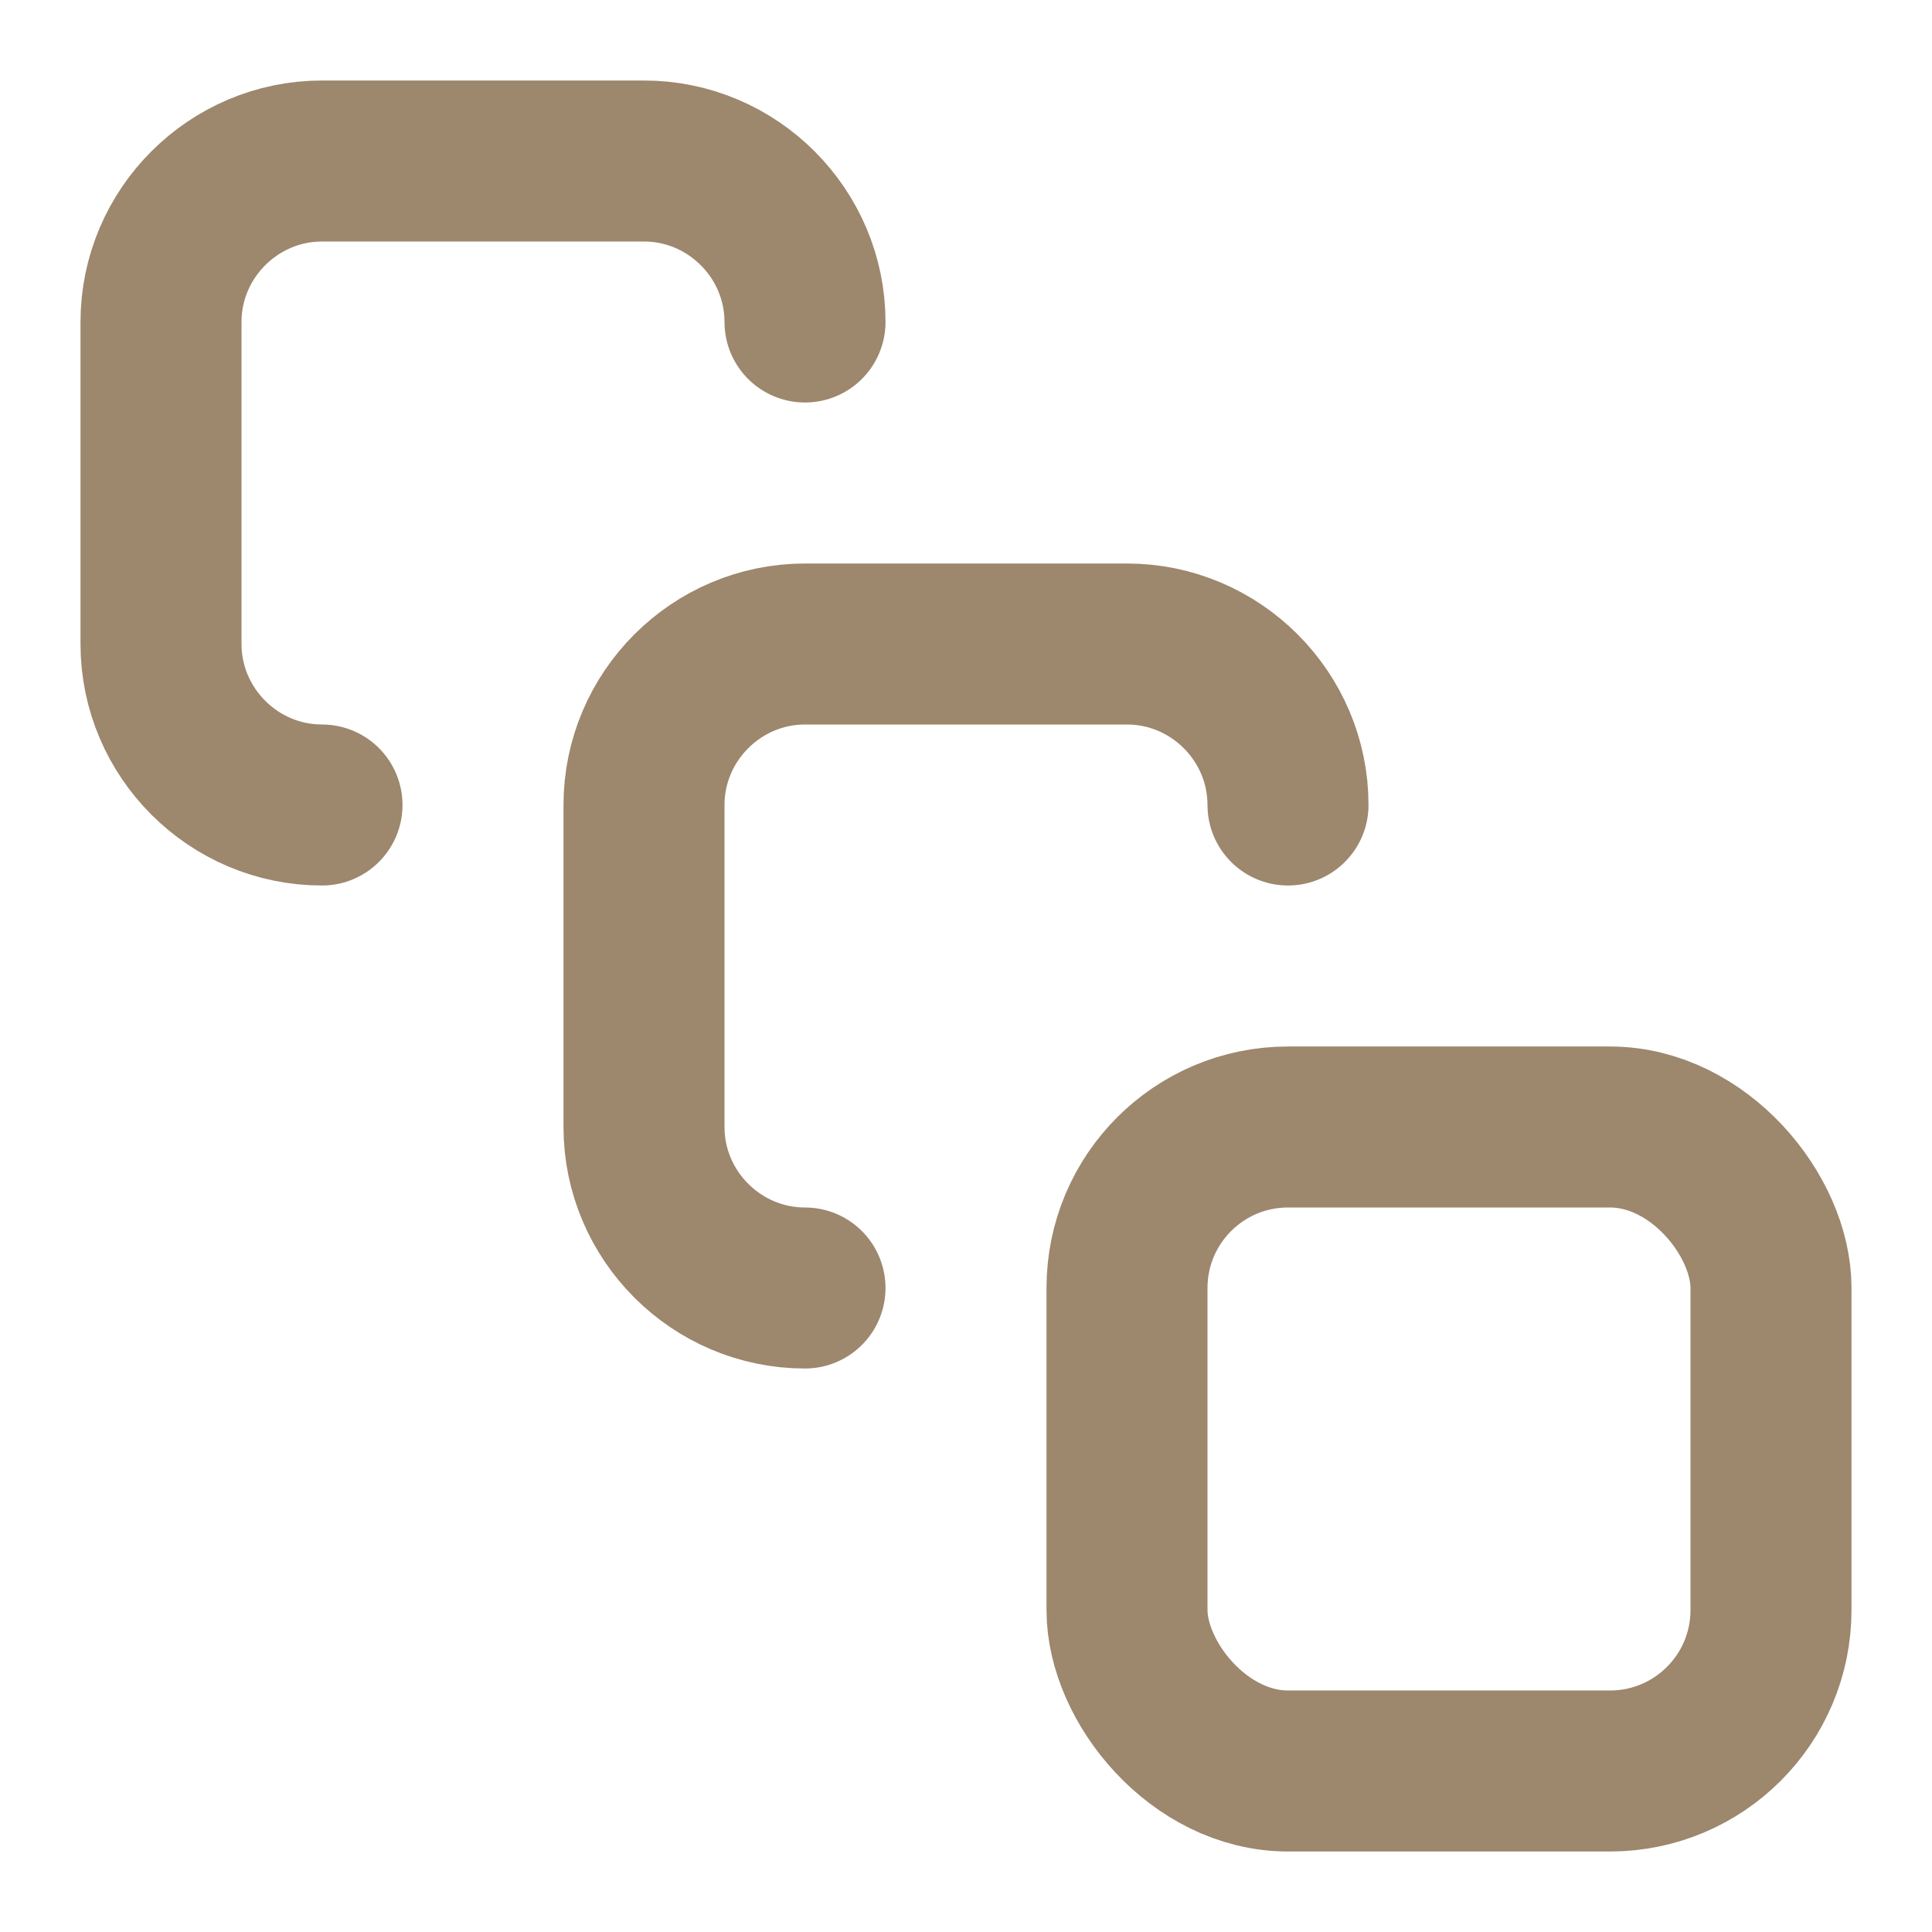
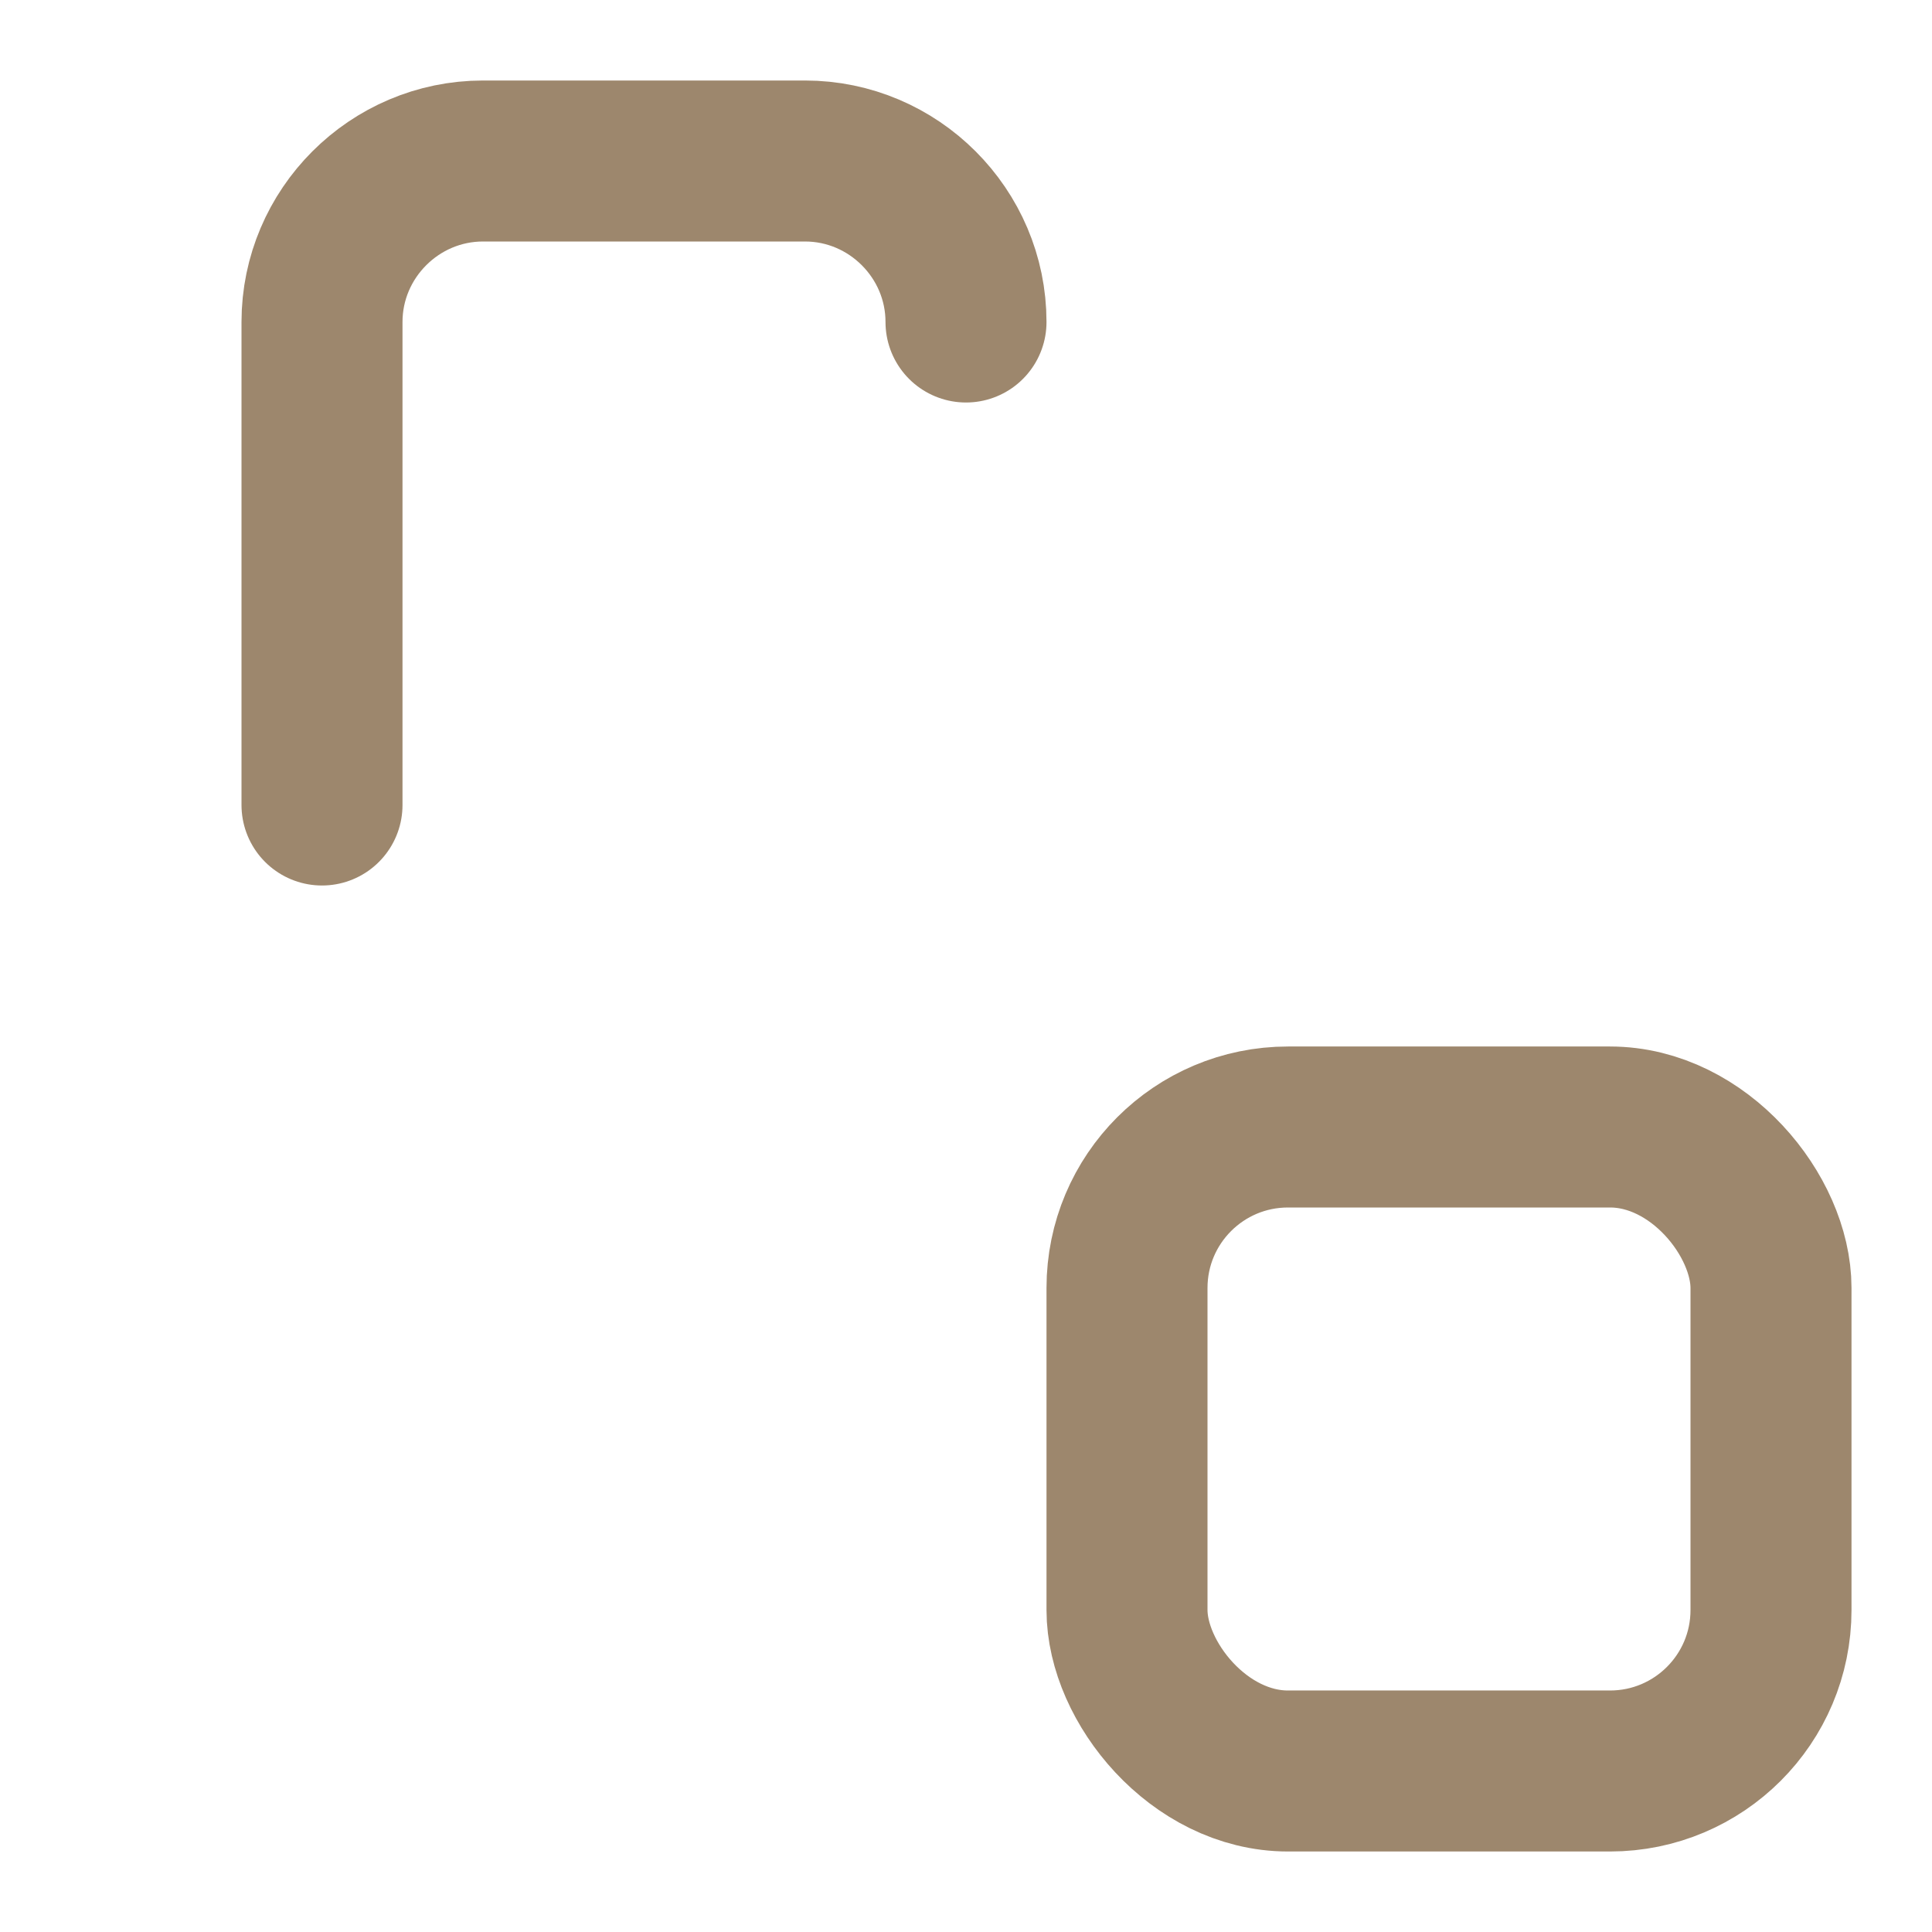
<svg xmlns="http://www.w3.org/2000/svg" width="24" height="24" viewBox="0 0 24 24" fill="none" stroke="#9D876D" stroke-width="2" stroke-linecap="round" stroke-linejoin="round" class="lucide lucide-square-stack-icon lucide-square-stack">
-   <path d="M4 10c-1.1 0-2-.9-2-2V4c0-1.1.9-2 2-2h4c1.1 0 2 .9 2 2" />
-   <path d="M10 16c-1.1 0-2-.9-2-2v-4c0-1.1.9-2 2-2h4c1.1 0 2 .9 2 2" />
+   <path d="M4 10V4c0-1.1.9-2 2-2h4c1.1 0 2 .9 2 2" />
  <rect width="8" height="8" x="14" y="14" rx="2" />
</svg>